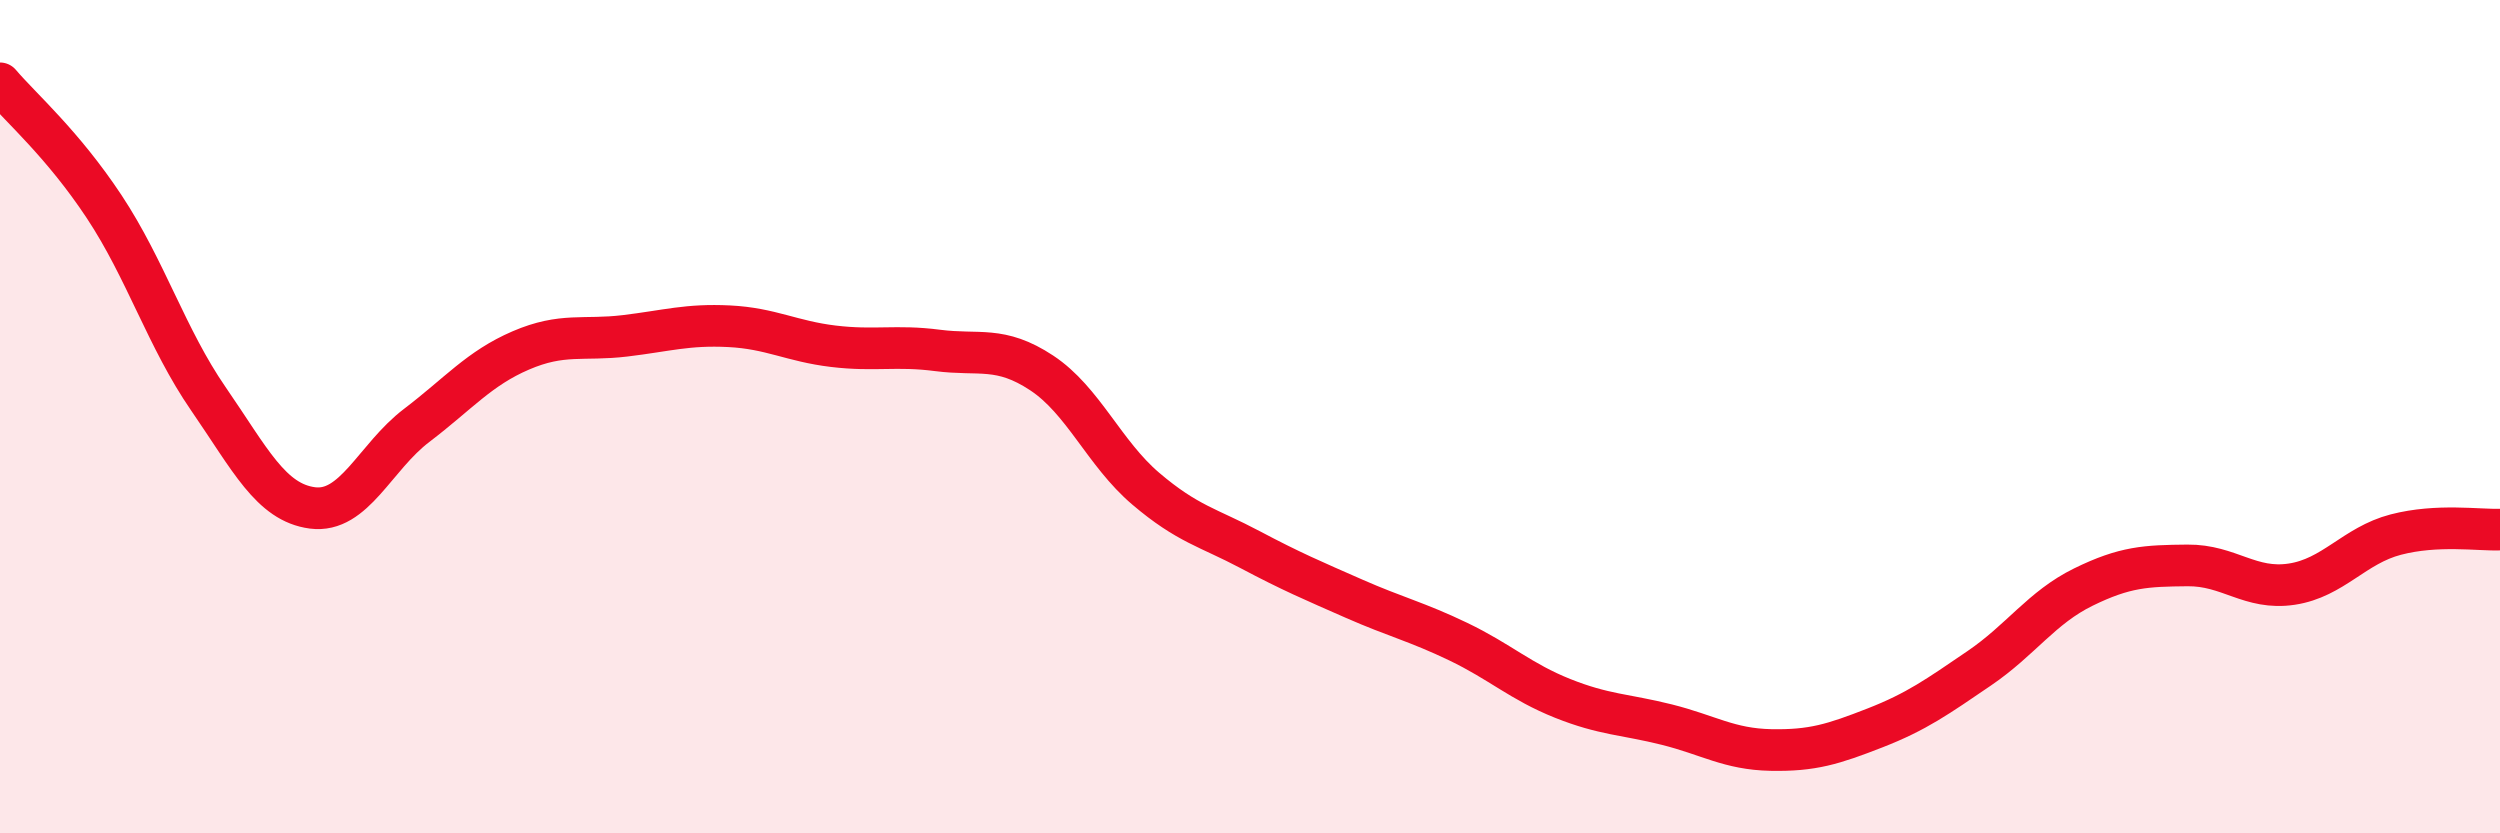
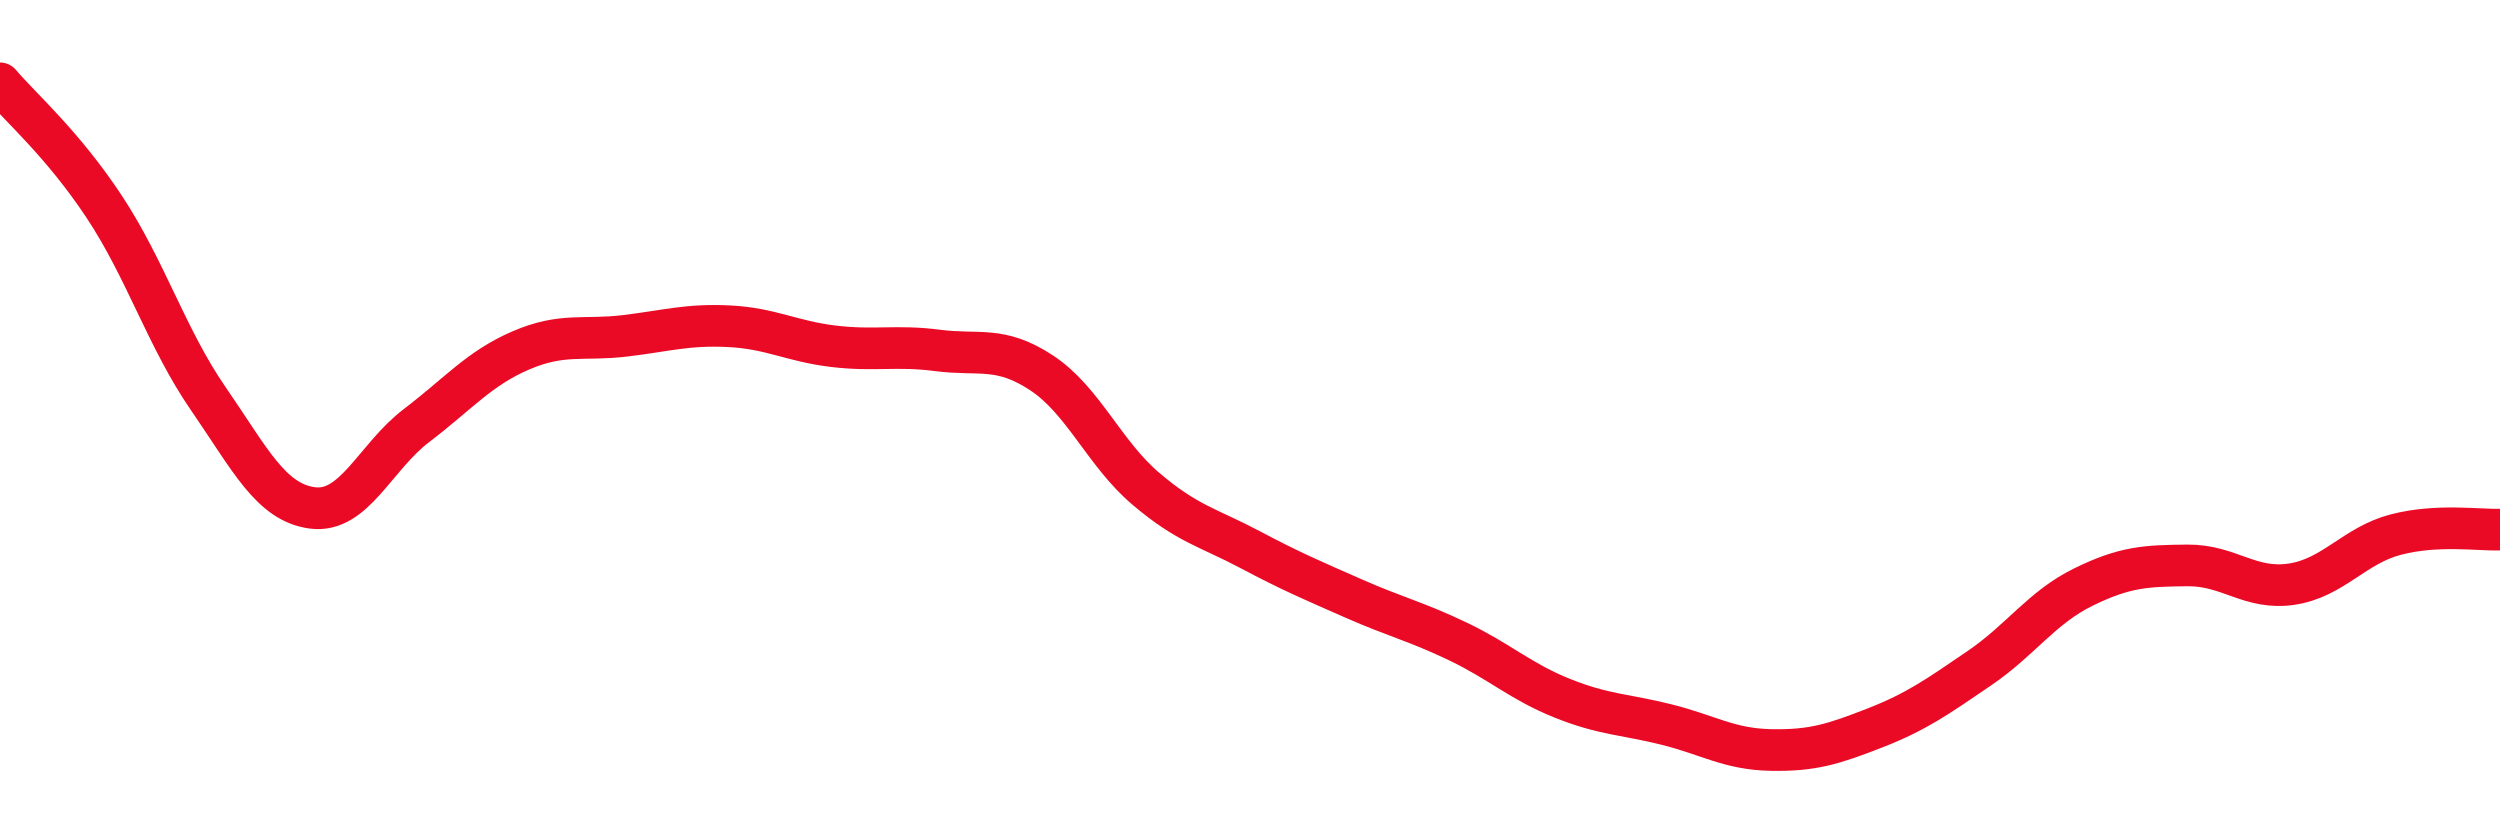
<svg xmlns="http://www.w3.org/2000/svg" width="60" height="20" viewBox="0 0 60 20">
-   <path d="M 0,2 C 0.5,2.59 1.5,3.45 2.5,4.96 C 3.5,6.47 4,8.12 5,9.57 C 6,11.02 6.5,12.06 7.5,12.19 C 8.5,12.32 9,10.97 10,10.21 C 11,9.45 11.5,8.84 12.5,8.41 C 13.5,7.98 14,8.18 15,8.06 C 16,7.94 16.5,7.78 17.5,7.83 C 18.5,7.88 19,8.19 20,8.31 C 21,8.43 21.5,8.28 22.5,8.41 C 23.5,8.54 24,8.29 25,8.95 C 26,9.61 26.5,10.88 27.5,11.73 C 28.5,12.58 29,12.66 30,13.19 C 31,13.72 31.5,13.93 32.5,14.37 C 33.5,14.81 34,14.92 35,15.4 C 36,15.88 36.5,16.36 37.5,16.76 C 38.5,17.16 39,17.14 40,17.39 C 41,17.64 41.5,17.98 42.5,18 C 43.5,18.02 44,17.86 45,17.47 C 46,17.08 46.5,16.72 47.5,16.04 C 48.5,15.36 49,14.58 50,14.09 C 51,13.6 51.5,13.58 52.5,13.57 C 53.5,13.56 54,14.17 55,14.02 C 56,13.87 56.5,13.09 57.5,12.83 C 58.5,12.57 59.5,12.73 60,12.71L60 20L0 20Z" fill="#EB0A25" opacity="0.1" stroke-linecap="round" stroke-linejoin="round" />
  <path d="M 0,2 C 0.5,2.59 1.5,3.45 2.5,4.96 C 3.5,6.47 4,8.12 5,9.57 C 6,11.02 6.5,12.06 7.5,12.19 C 8.5,12.32 9,10.97 10,10.21 C 11,9.45 11.5,8.84 12.5,8.41 C 13.5,7.98 14,8.18 15,8.06 C 16,7.94 16.5,7.78 17.5,7.83 C 18.5,7.88 19,8.19 20,8.31 C 21,8.43 21.5,8.28 22.5,8.41 C 23.5,8.54 24,8.29 25,8.95 C 26,9.61 26.5,10.88 27.5,11.73 C 28.5,12.58 29,12.66 30,13.19 C 31,13.72 31.5,13.93 32.5,14.37 C 33.5,14.81 34,14.92 35,15.4 C 36,15.88 36.5,16.36 37.5,16.76 C 38.5,17.16 39,17.14 40,17.39 C 41,17.64 41.5,17.98 42.5,18 C 43.5,18.02 44,17.86 45,17.47 C 46,17.08 46.5,16.72 47.5,16.04 C 48.5,15.36 49,14.58 50,14.09 C 51,13.6 51.5,13.58 52.5,13.57 C 53.5,13.56 54,14.17 55,14.02 C 56,13.87 56.5,13.09 57.5,12.83 C 58.5,12.57 59.5,12.73 60,12.71" stroke="#EB0A25" stroke-width="1" fill="none" stroke-linecap="round" stroke-linejoin="round" />
</svg>